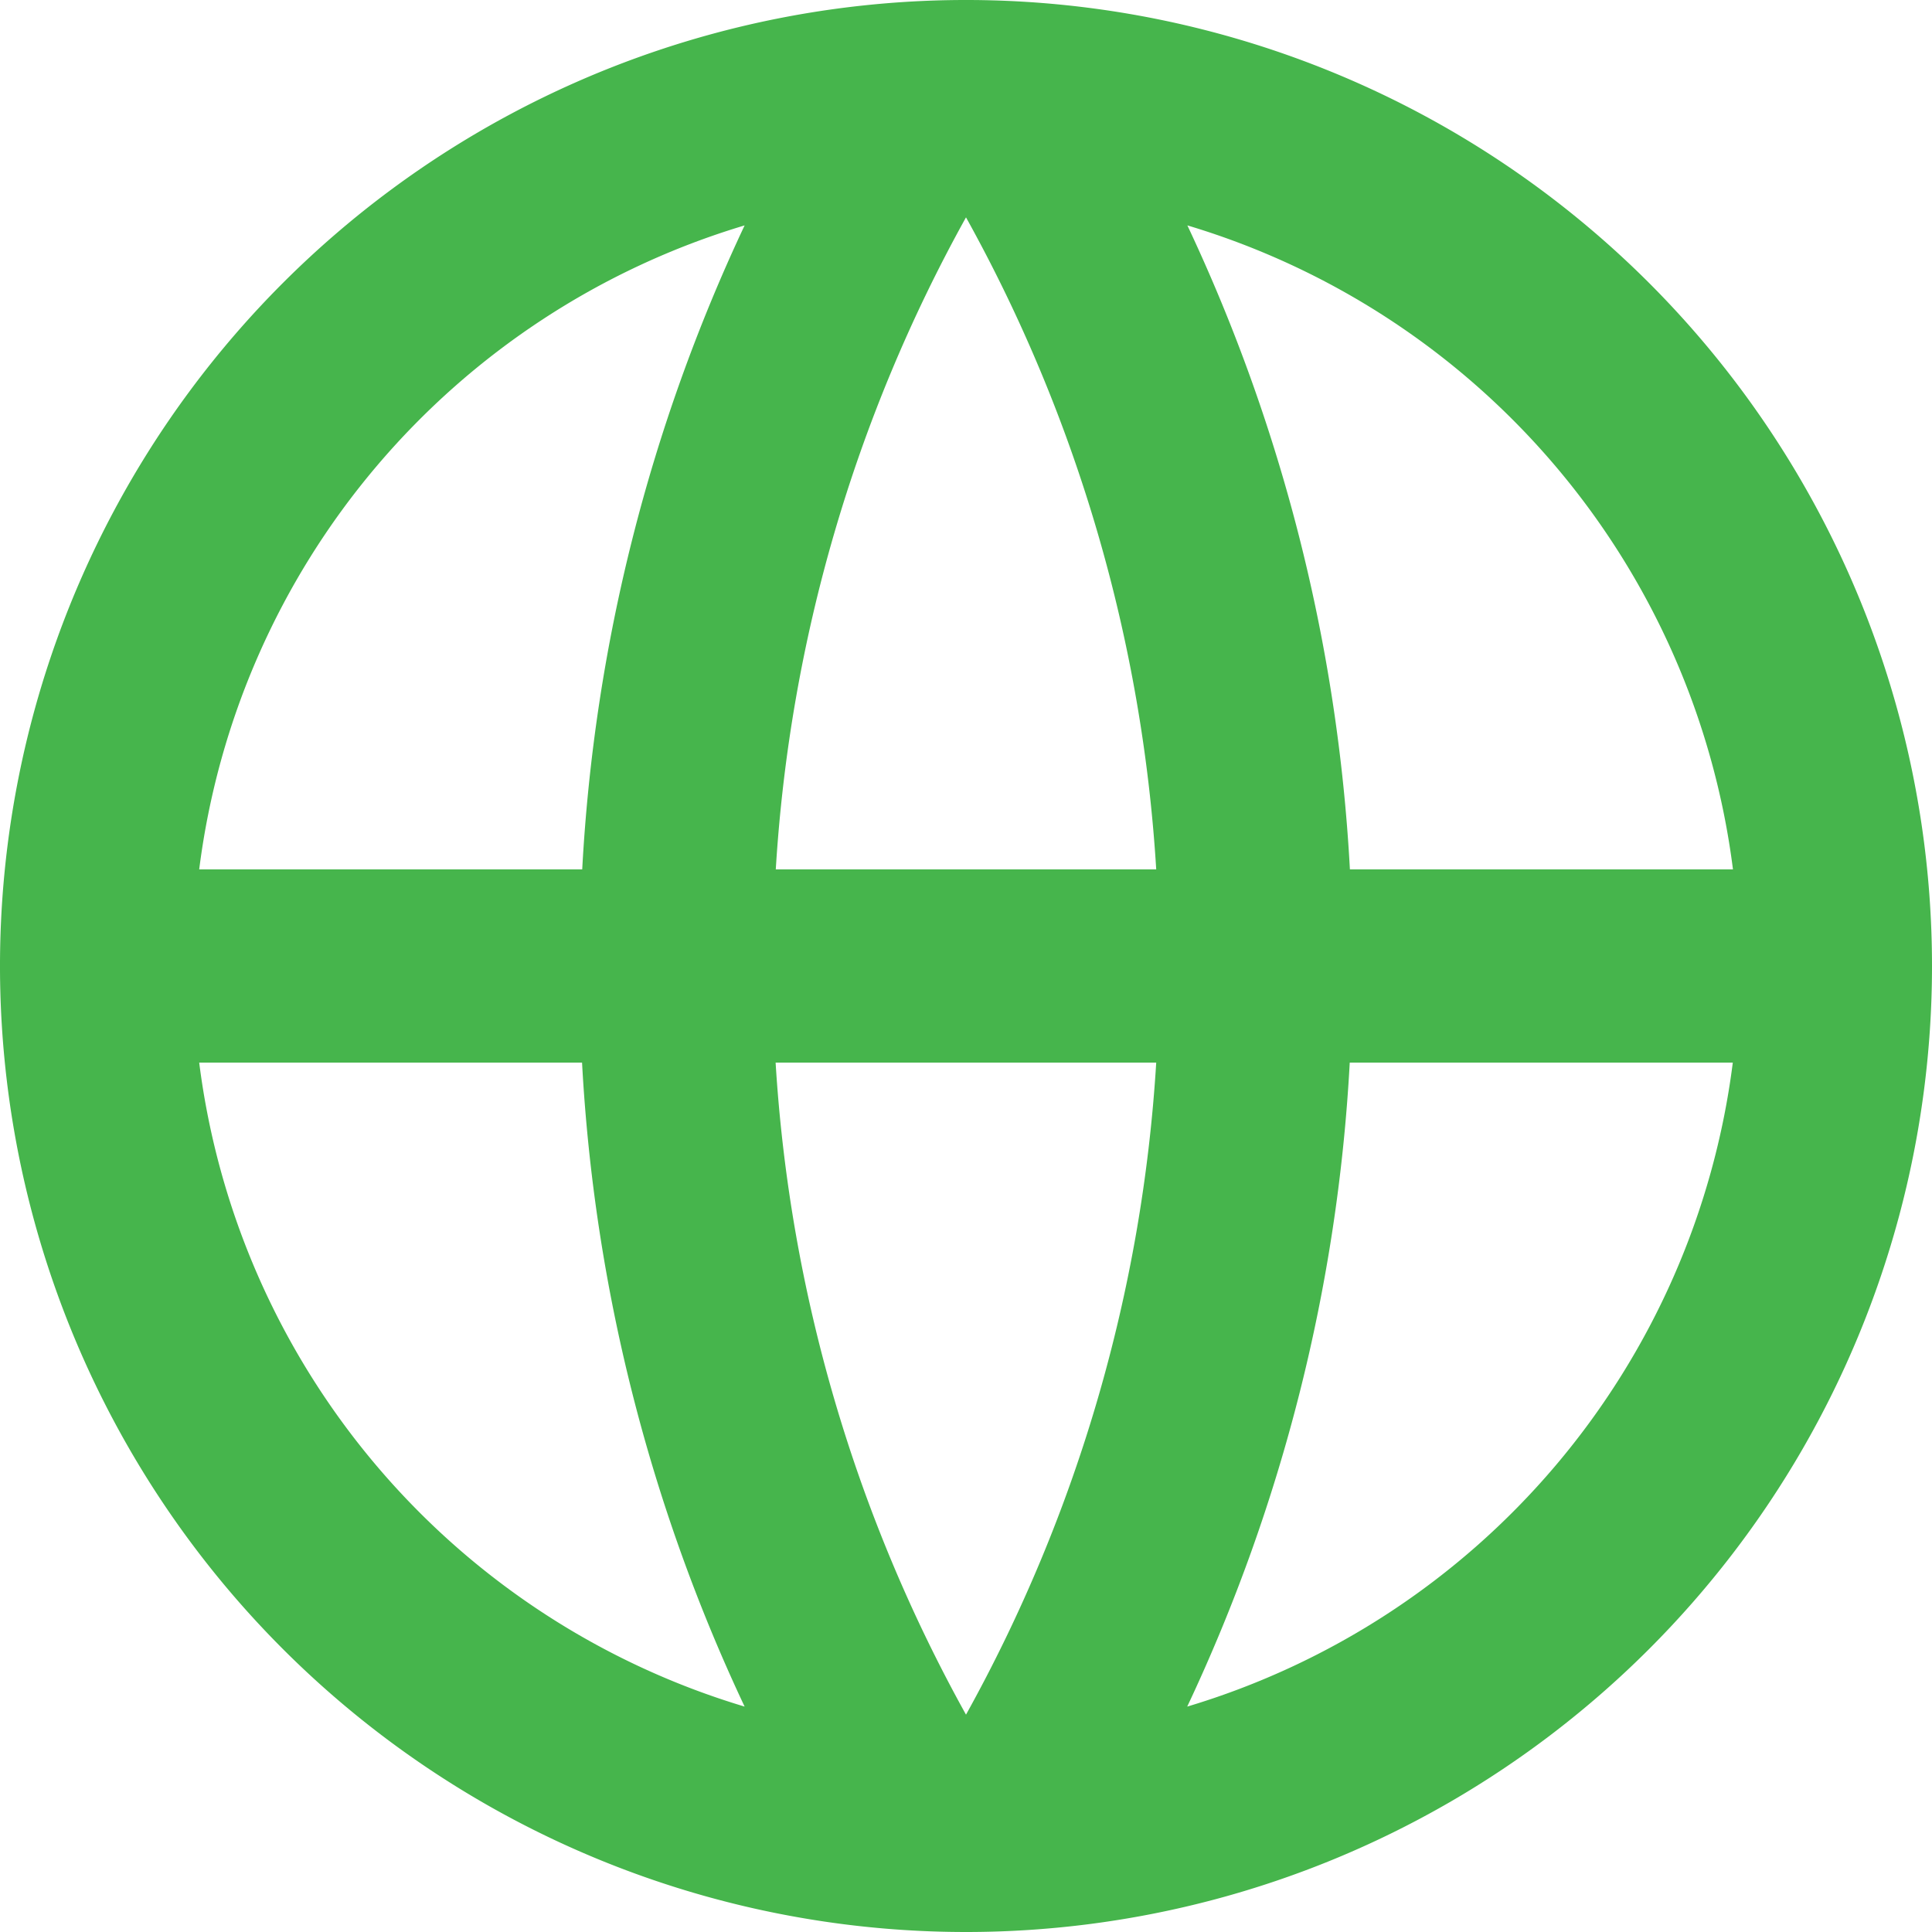
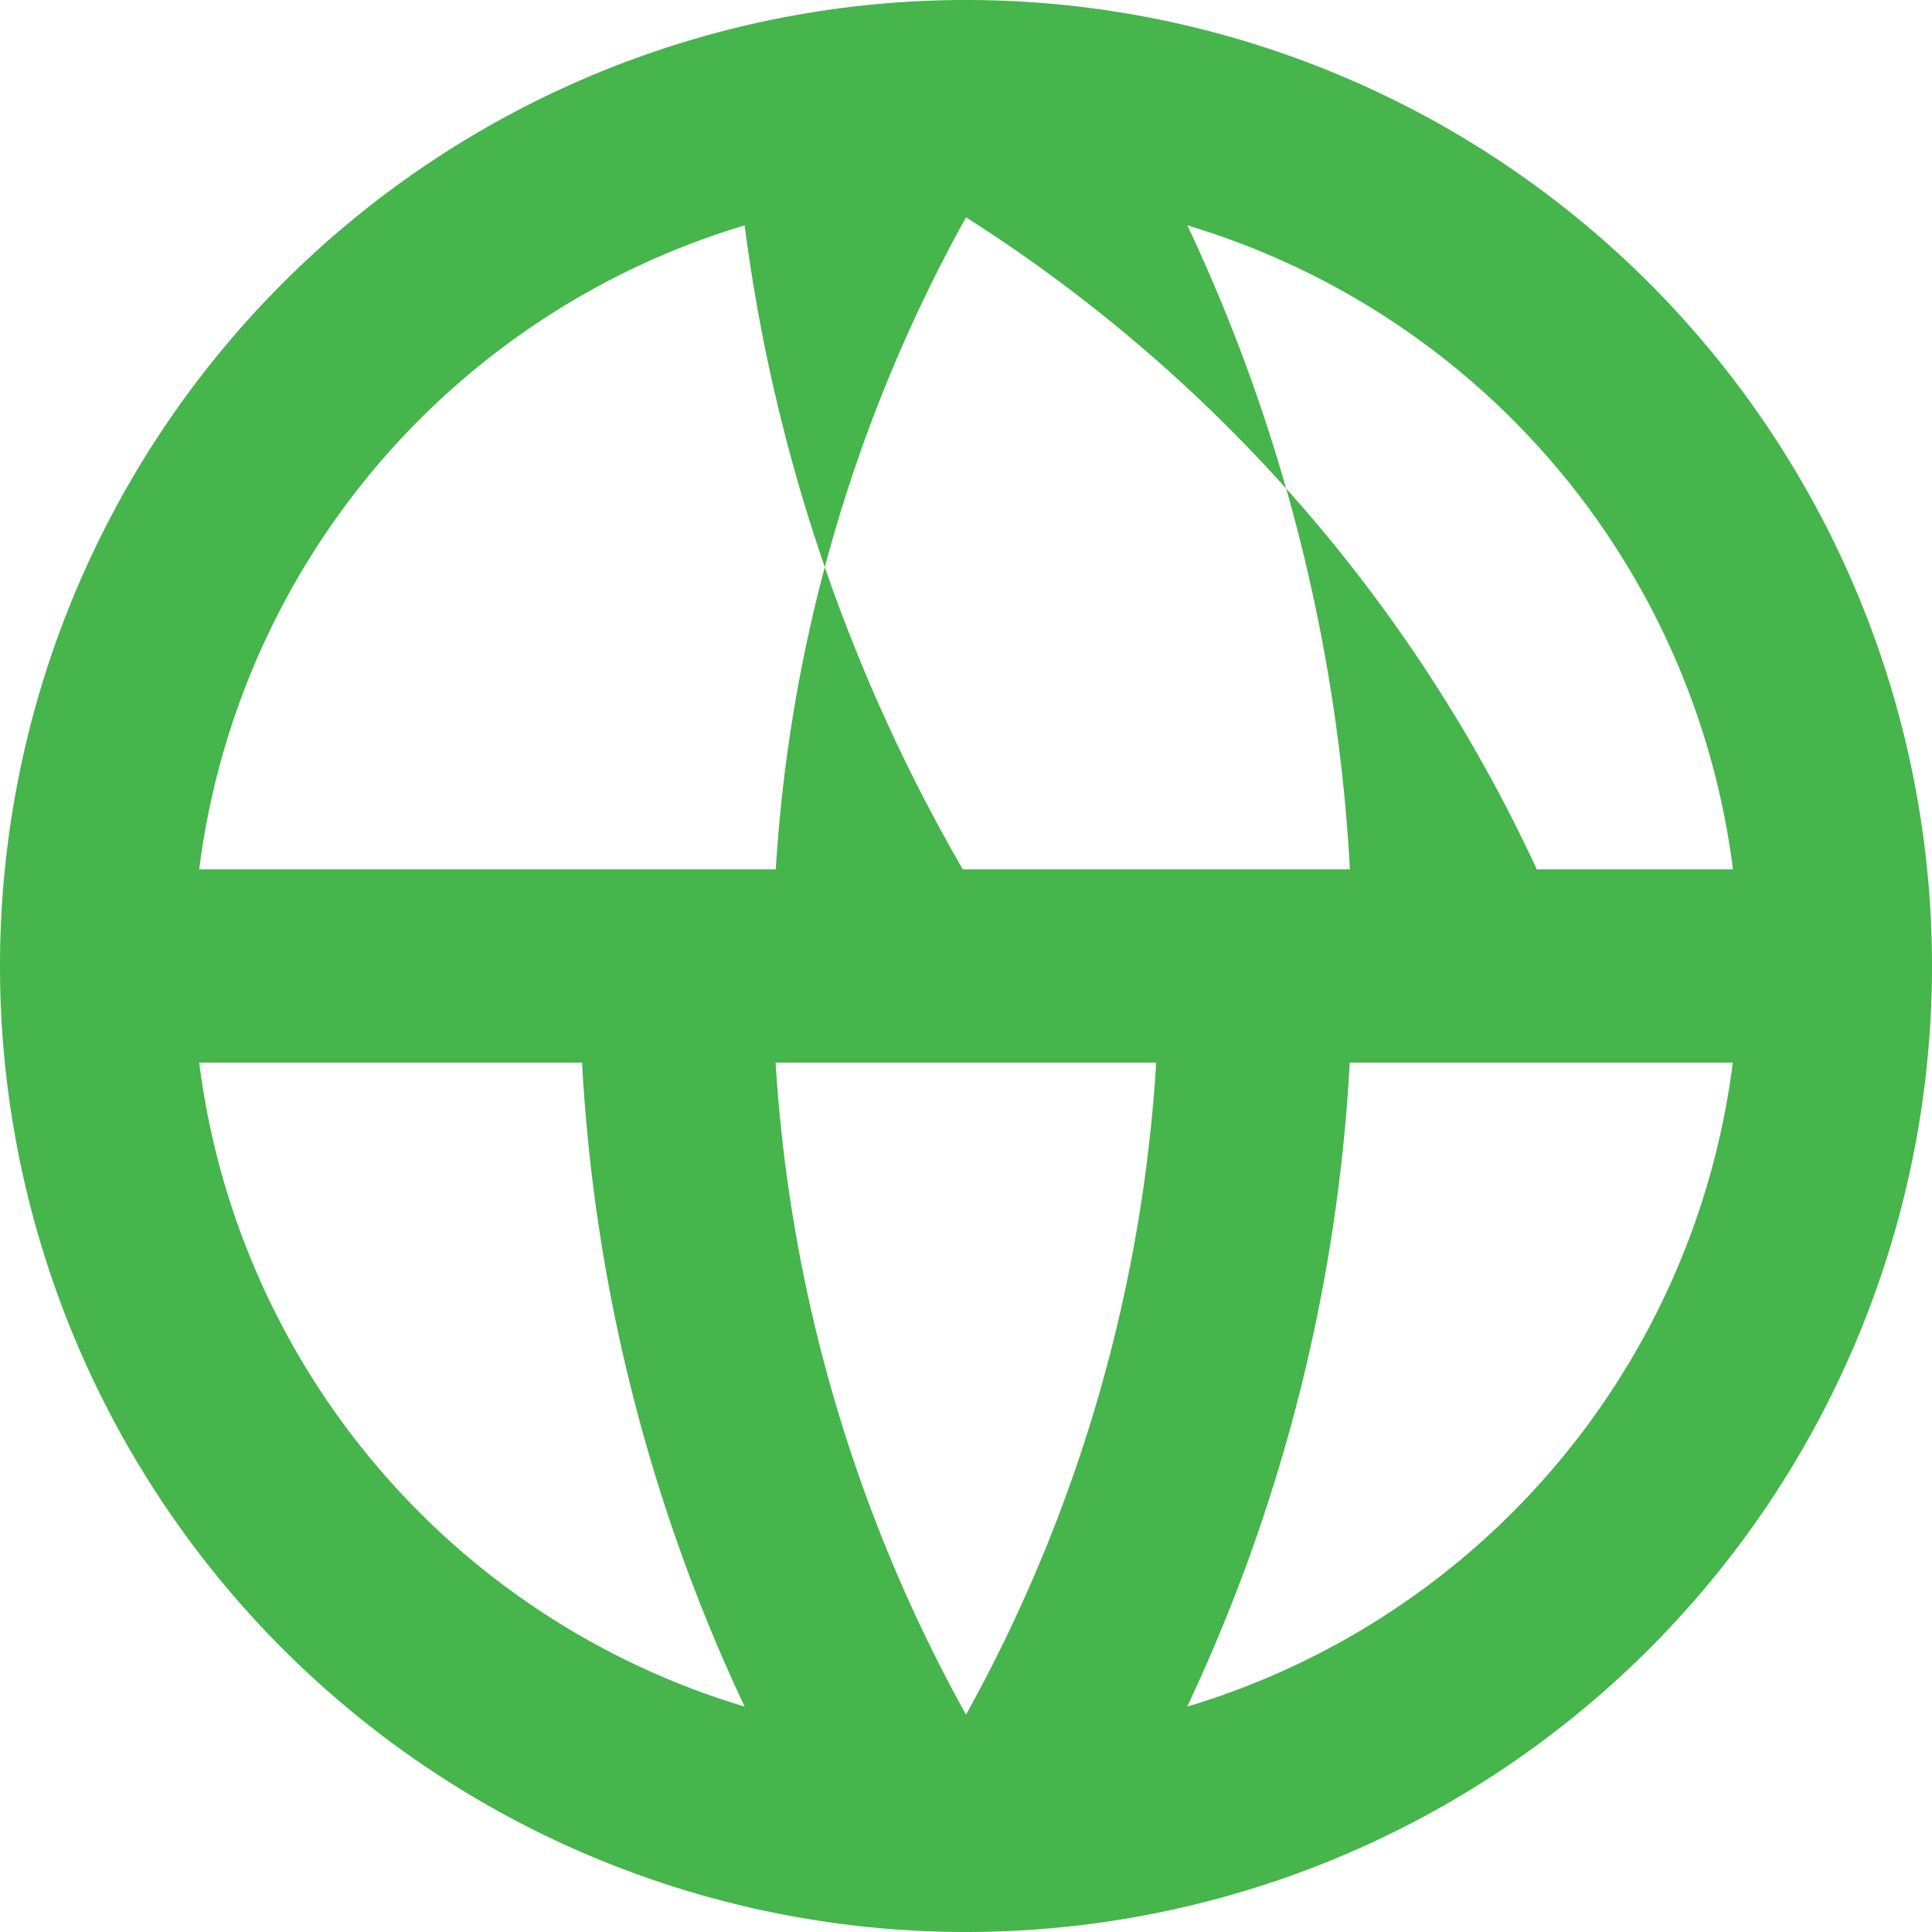
<svg xmlns="http://www.w3.org/2000/svg" id="Icon-World" width="48" height="48" viewBox="0 0 48 48">
-   <rect id="Rectangle_7" data-name="Rectangle 7" width="48" height="48" fill="none" />
-   <path id="Path_1" data-name="Path 1" d="M26,50A24,24,0,1,1,50,26,24,24,0,0,1,26,50Zm-5.5-5.6a42.96,42.96,0,0,1-4.039-16H6.949A19.22,19.22,0,0,0,20.5,44.4Zm.77-16A38.171,38.171,0,0,0,26,44.6a38.171,38.171,0,0,0,4.726-16.2Zm23.778,0H35.534a42.959,42.959,0,0,1-4.038,16A19.22,19.22,0,0,0,45.051,28.4Zm-38.1-4.8h9.517A42.96,42.96,0,0,1,20.5,7.6,19.22,19.22,0,0,0,6.949,23.6Zm14.325,0h9.453A38.171,38.171,0,0,0,26,7.4,38.171,38.171,0,0,0,21.274,23.6ZM31.5,7.6a42.959,42.959,0,0,1,4.038,16h9.517A19.22,19.22,0,0,0,31.5,7.6Z" transform="translate(-2 -2)" fill="#46b54c" />
+   <path id="Path_1" data-name="Path 1" d="M26,50A24,24,0,1,1,50,26,24,24,0,0,1,26,50Zm-5.5-5.6a42.96,42.96,0,0,1-4.039-16H6.949A19.22,19.22,0,0,0,20.5,44.4Zm.77-16A38.171,38.171,0,0,0,26,44.6a38.171,38.171,0,0,0,4.726-16.2m23.778,0H35.534a42.959,42.959,0,0,1-4.038,16A19.22,19.22,0,0,0,45.051,28.4Zm-38.1-4.8h9.517A42.96,42.96,0,0,1,20.5,7.6,19.22,19.22,0,0,0,6.949,23.6Zm14.325,0h9.453A38.171,38.171,0,0,0,26,7.4,38.171,38.171,0,0,0,21.274,23.6ZM31.5,7.6a42.959,42.959,0,0,1,4.038,16h9.517A19.22,19.22,0,0,0,31.5,7.6Z" transform="translate(-2 -2)" fill="#46b54c" />
</svg>